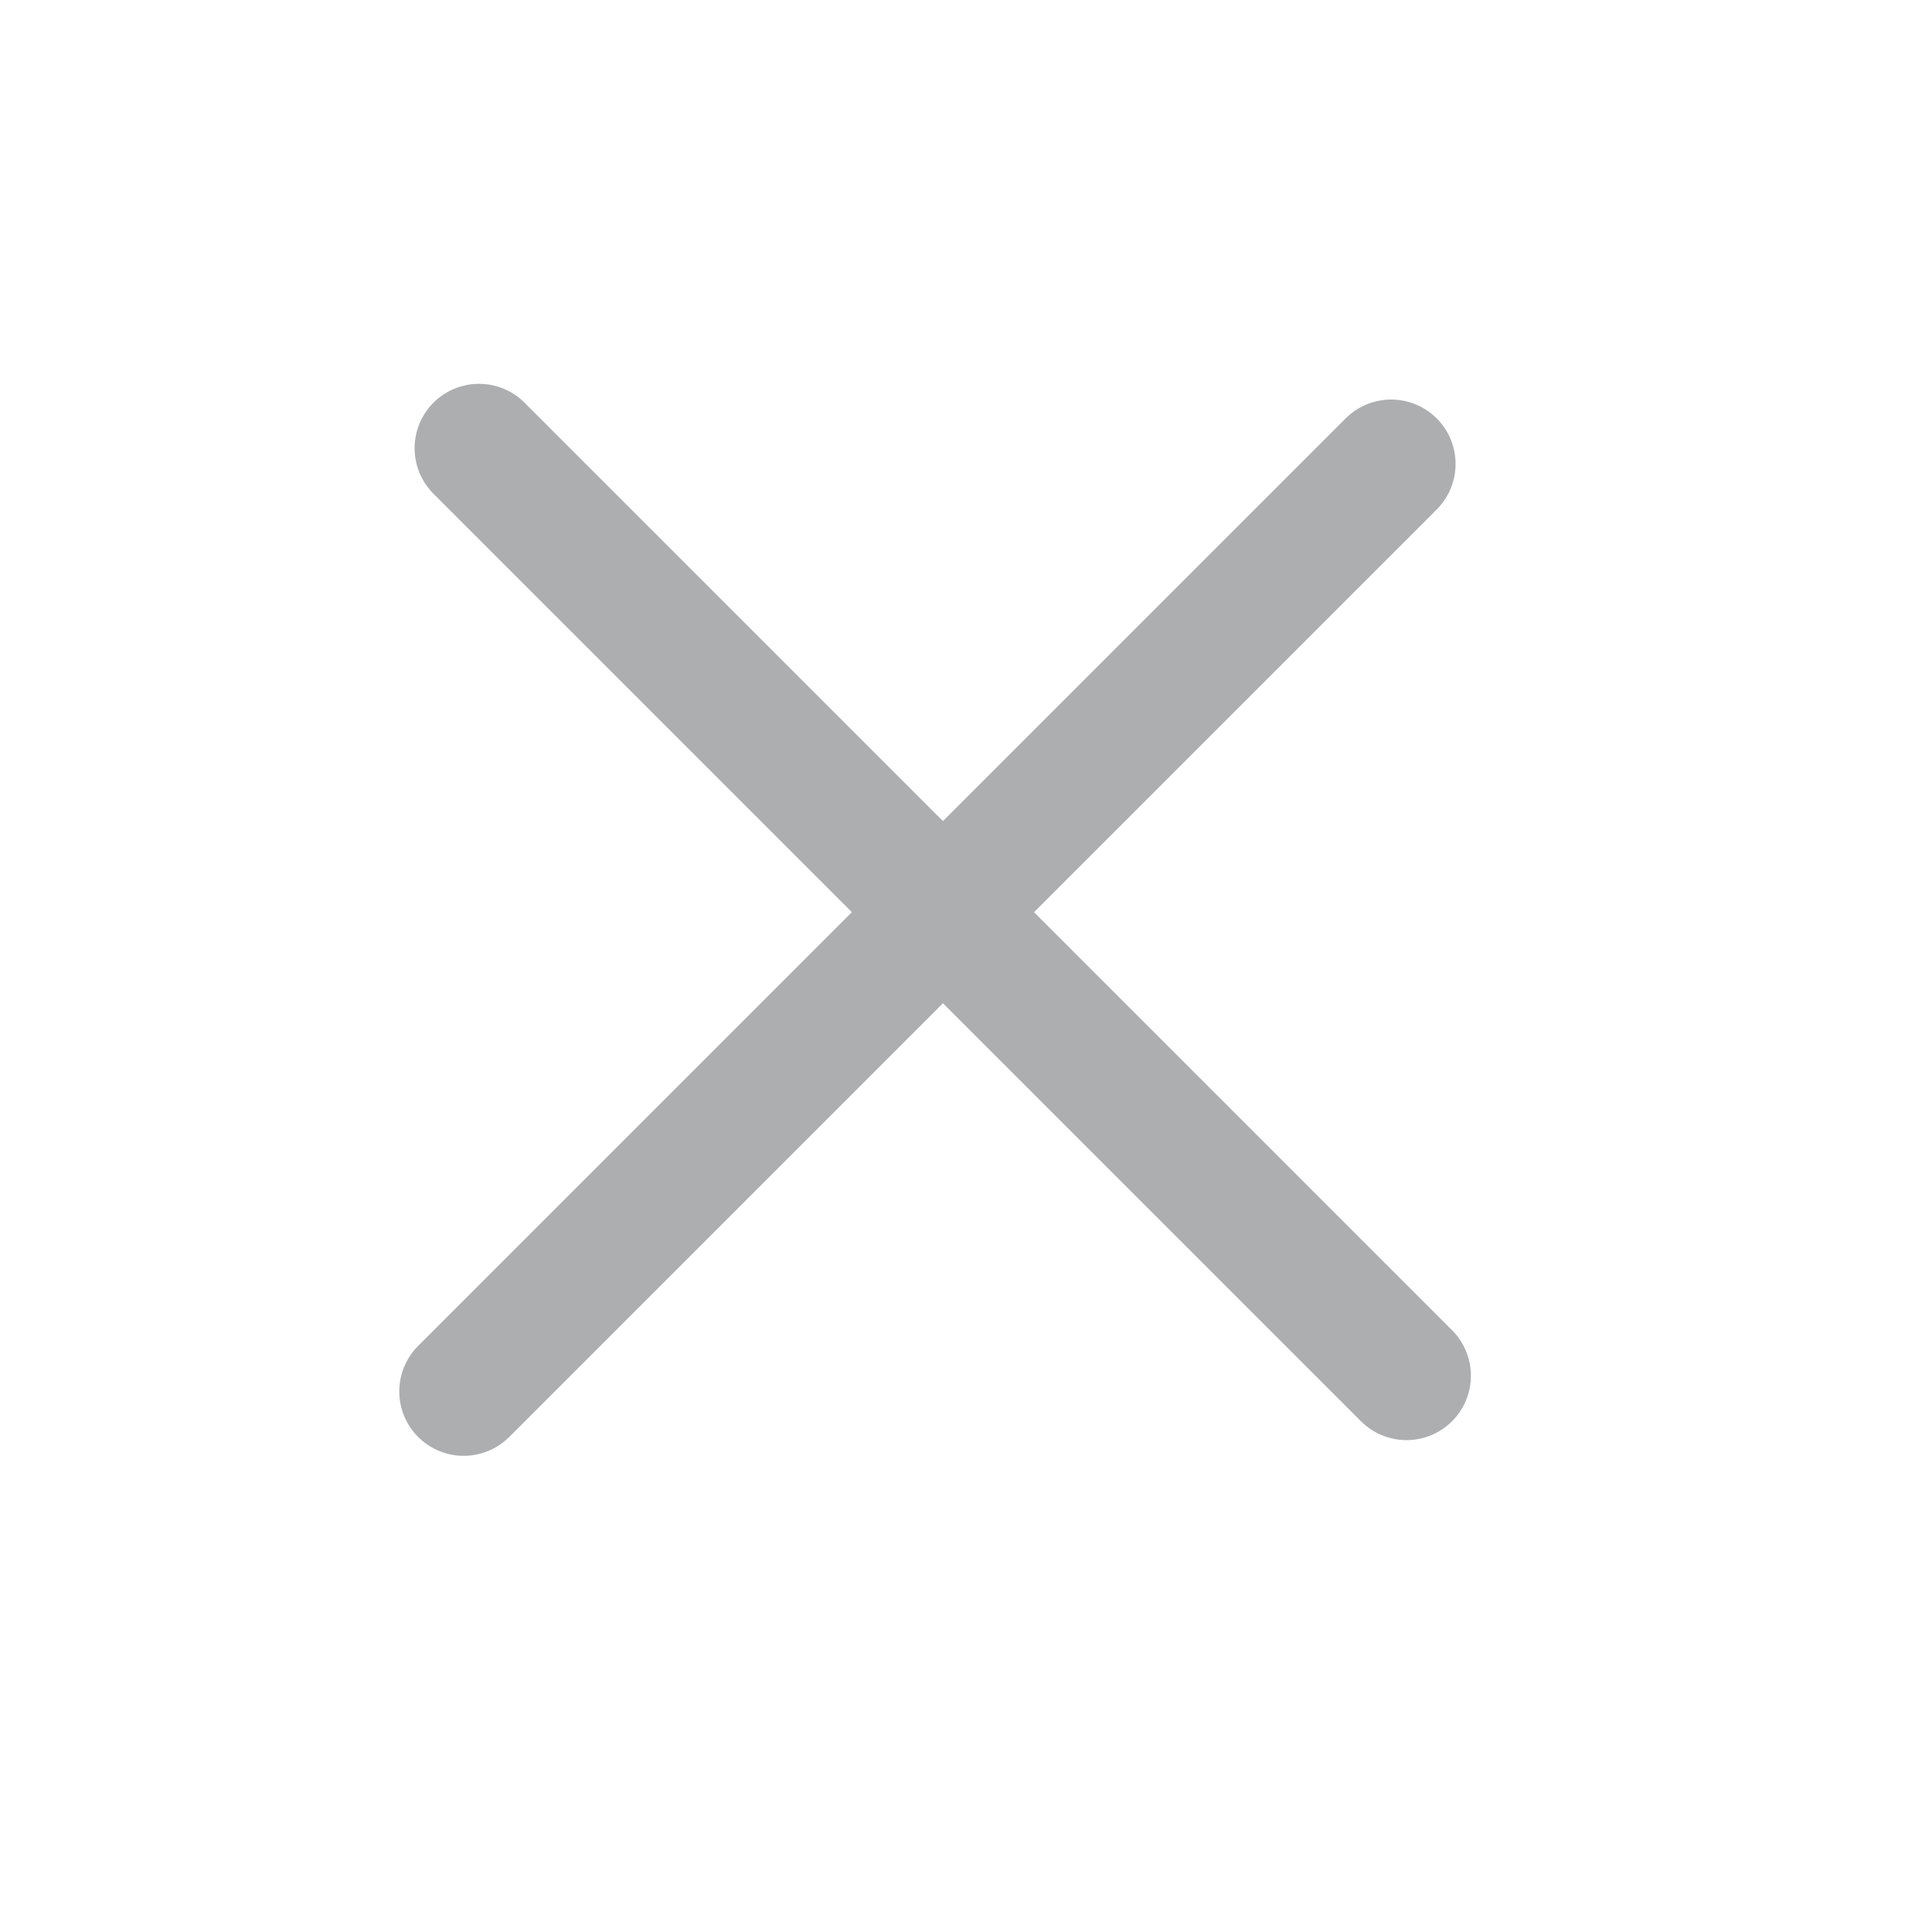
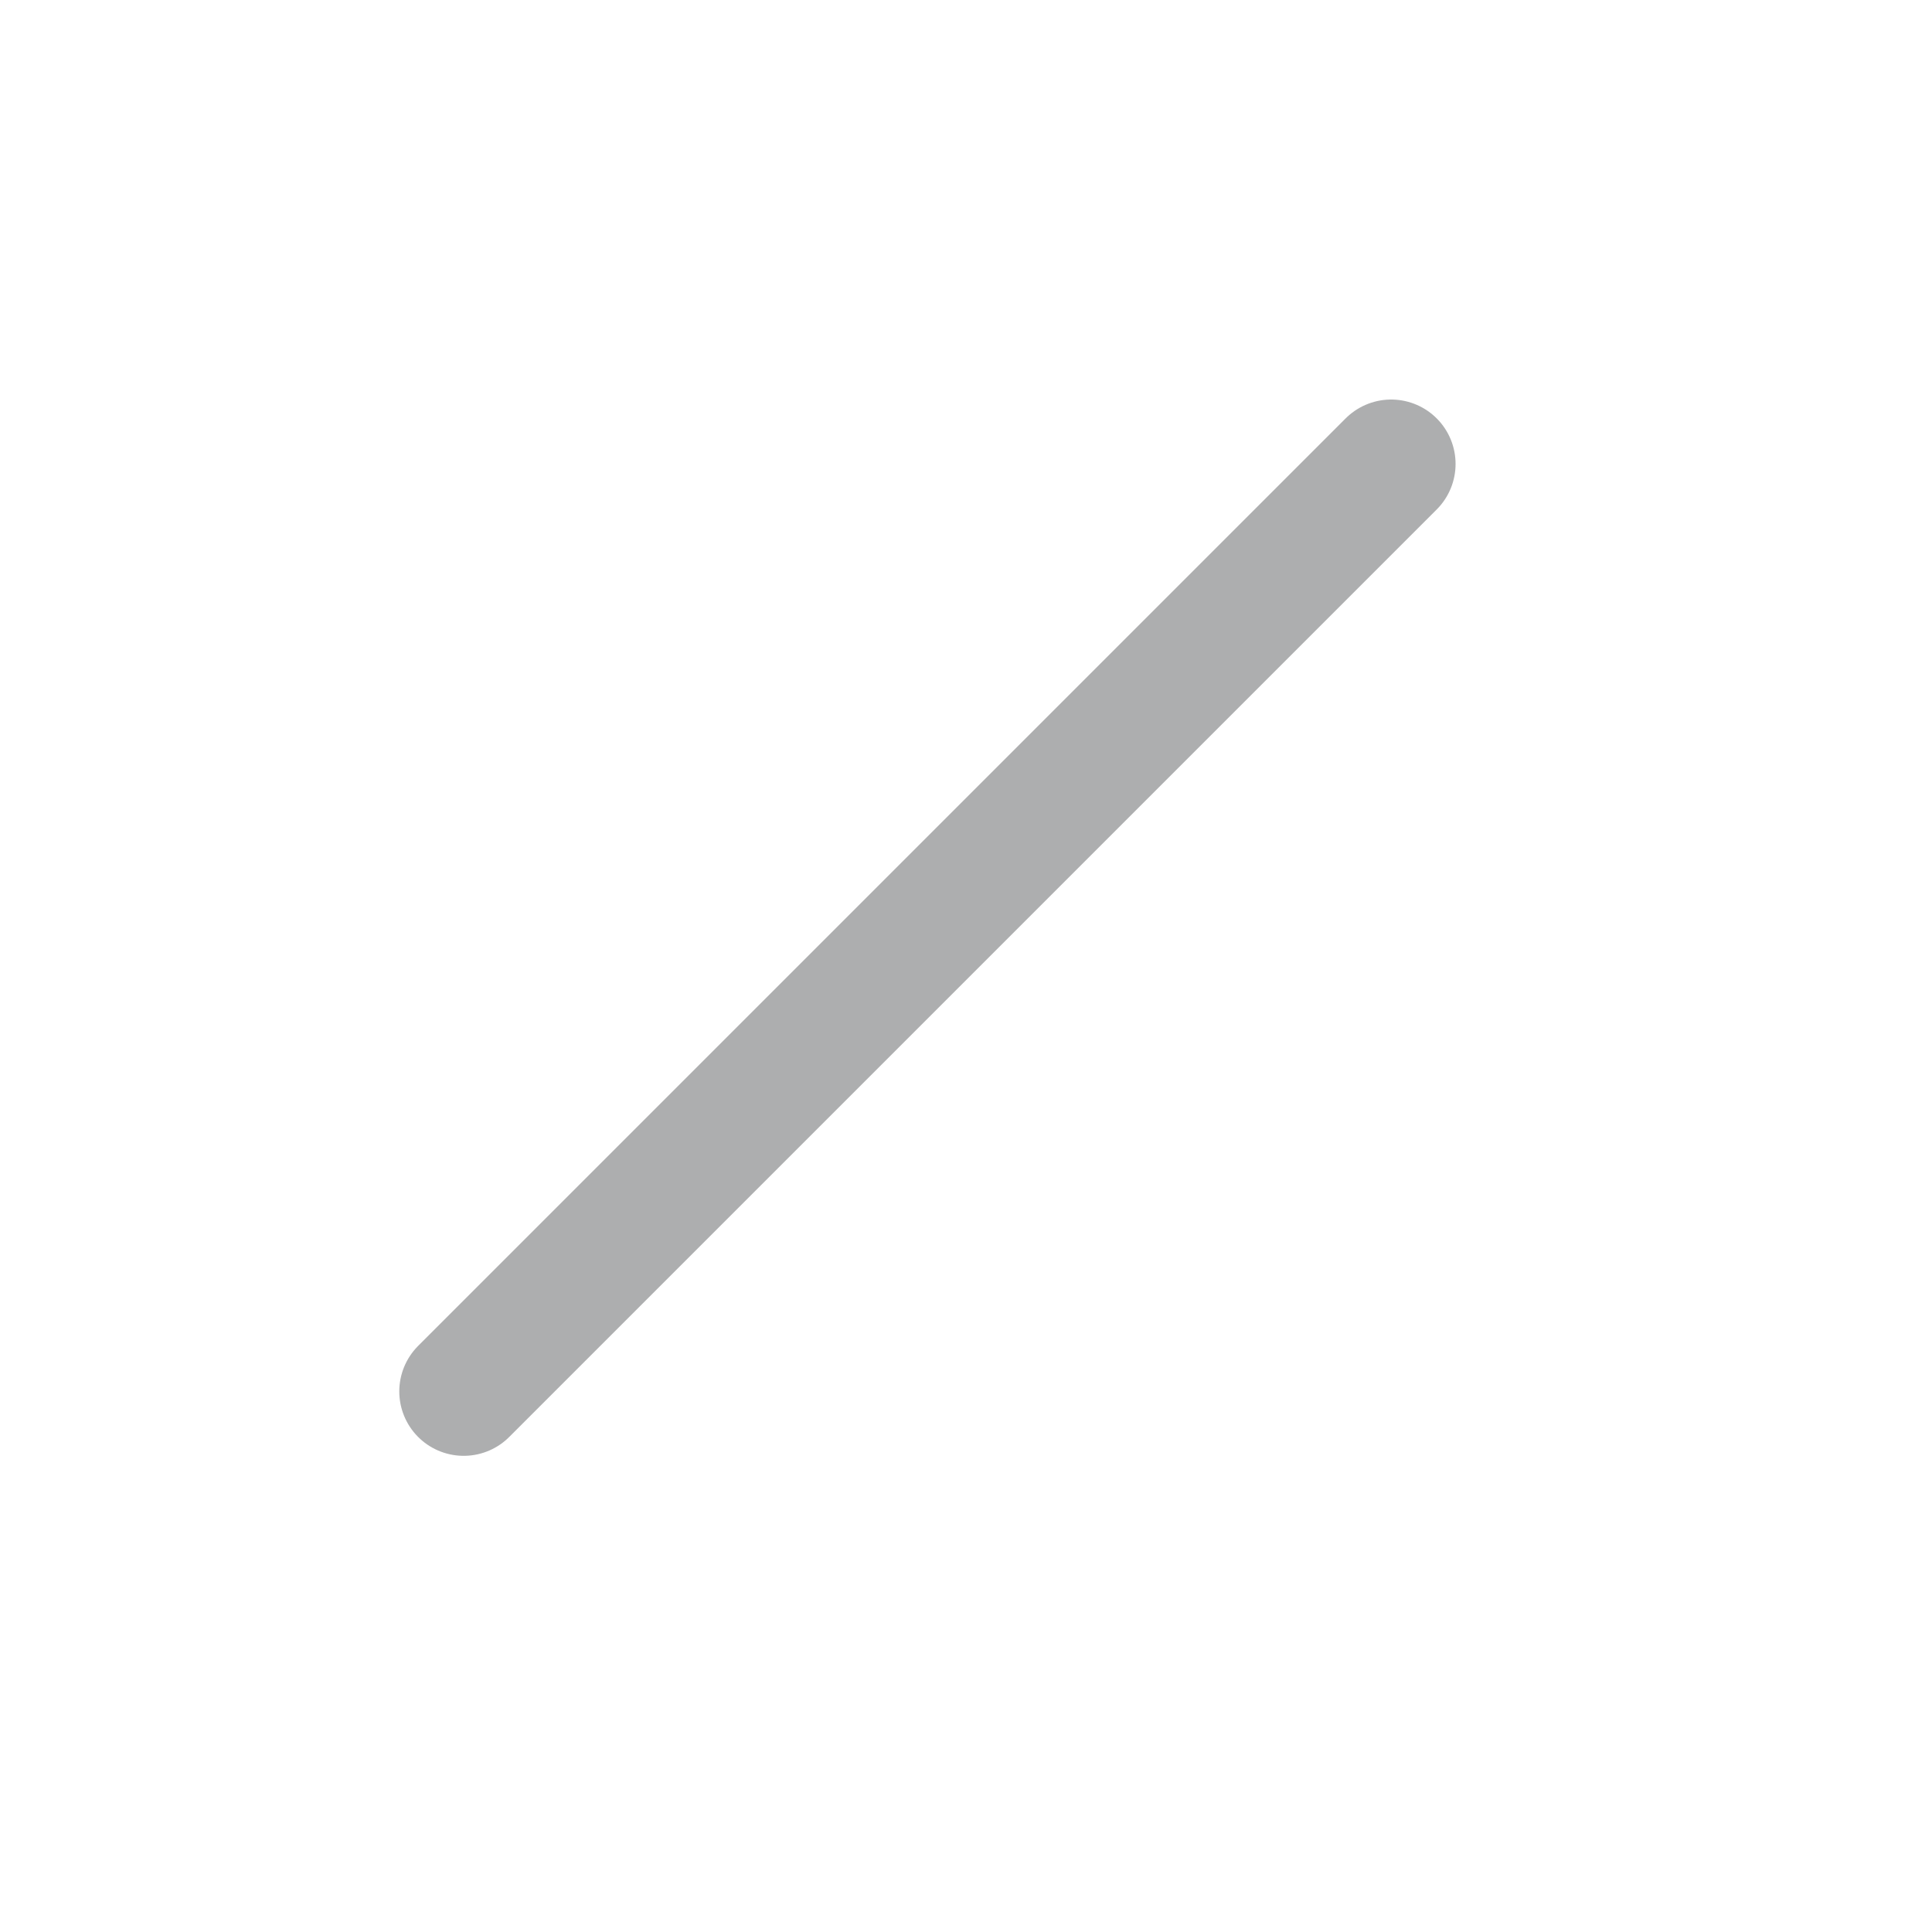
<svg xmlns="http://www.w3.org/2000/svg" width="15" height="15" viewBox="0 0 15 15" fill="none">
-   <path d="M3.719 3.48L10.92 10.681" stroke="#ADAEAF" stroke-linecap="round" />
  <path d="M10.801 3.602L3.6 10.803" stroke="#ADAEAF" stroke-linecap="round" />
</svg>